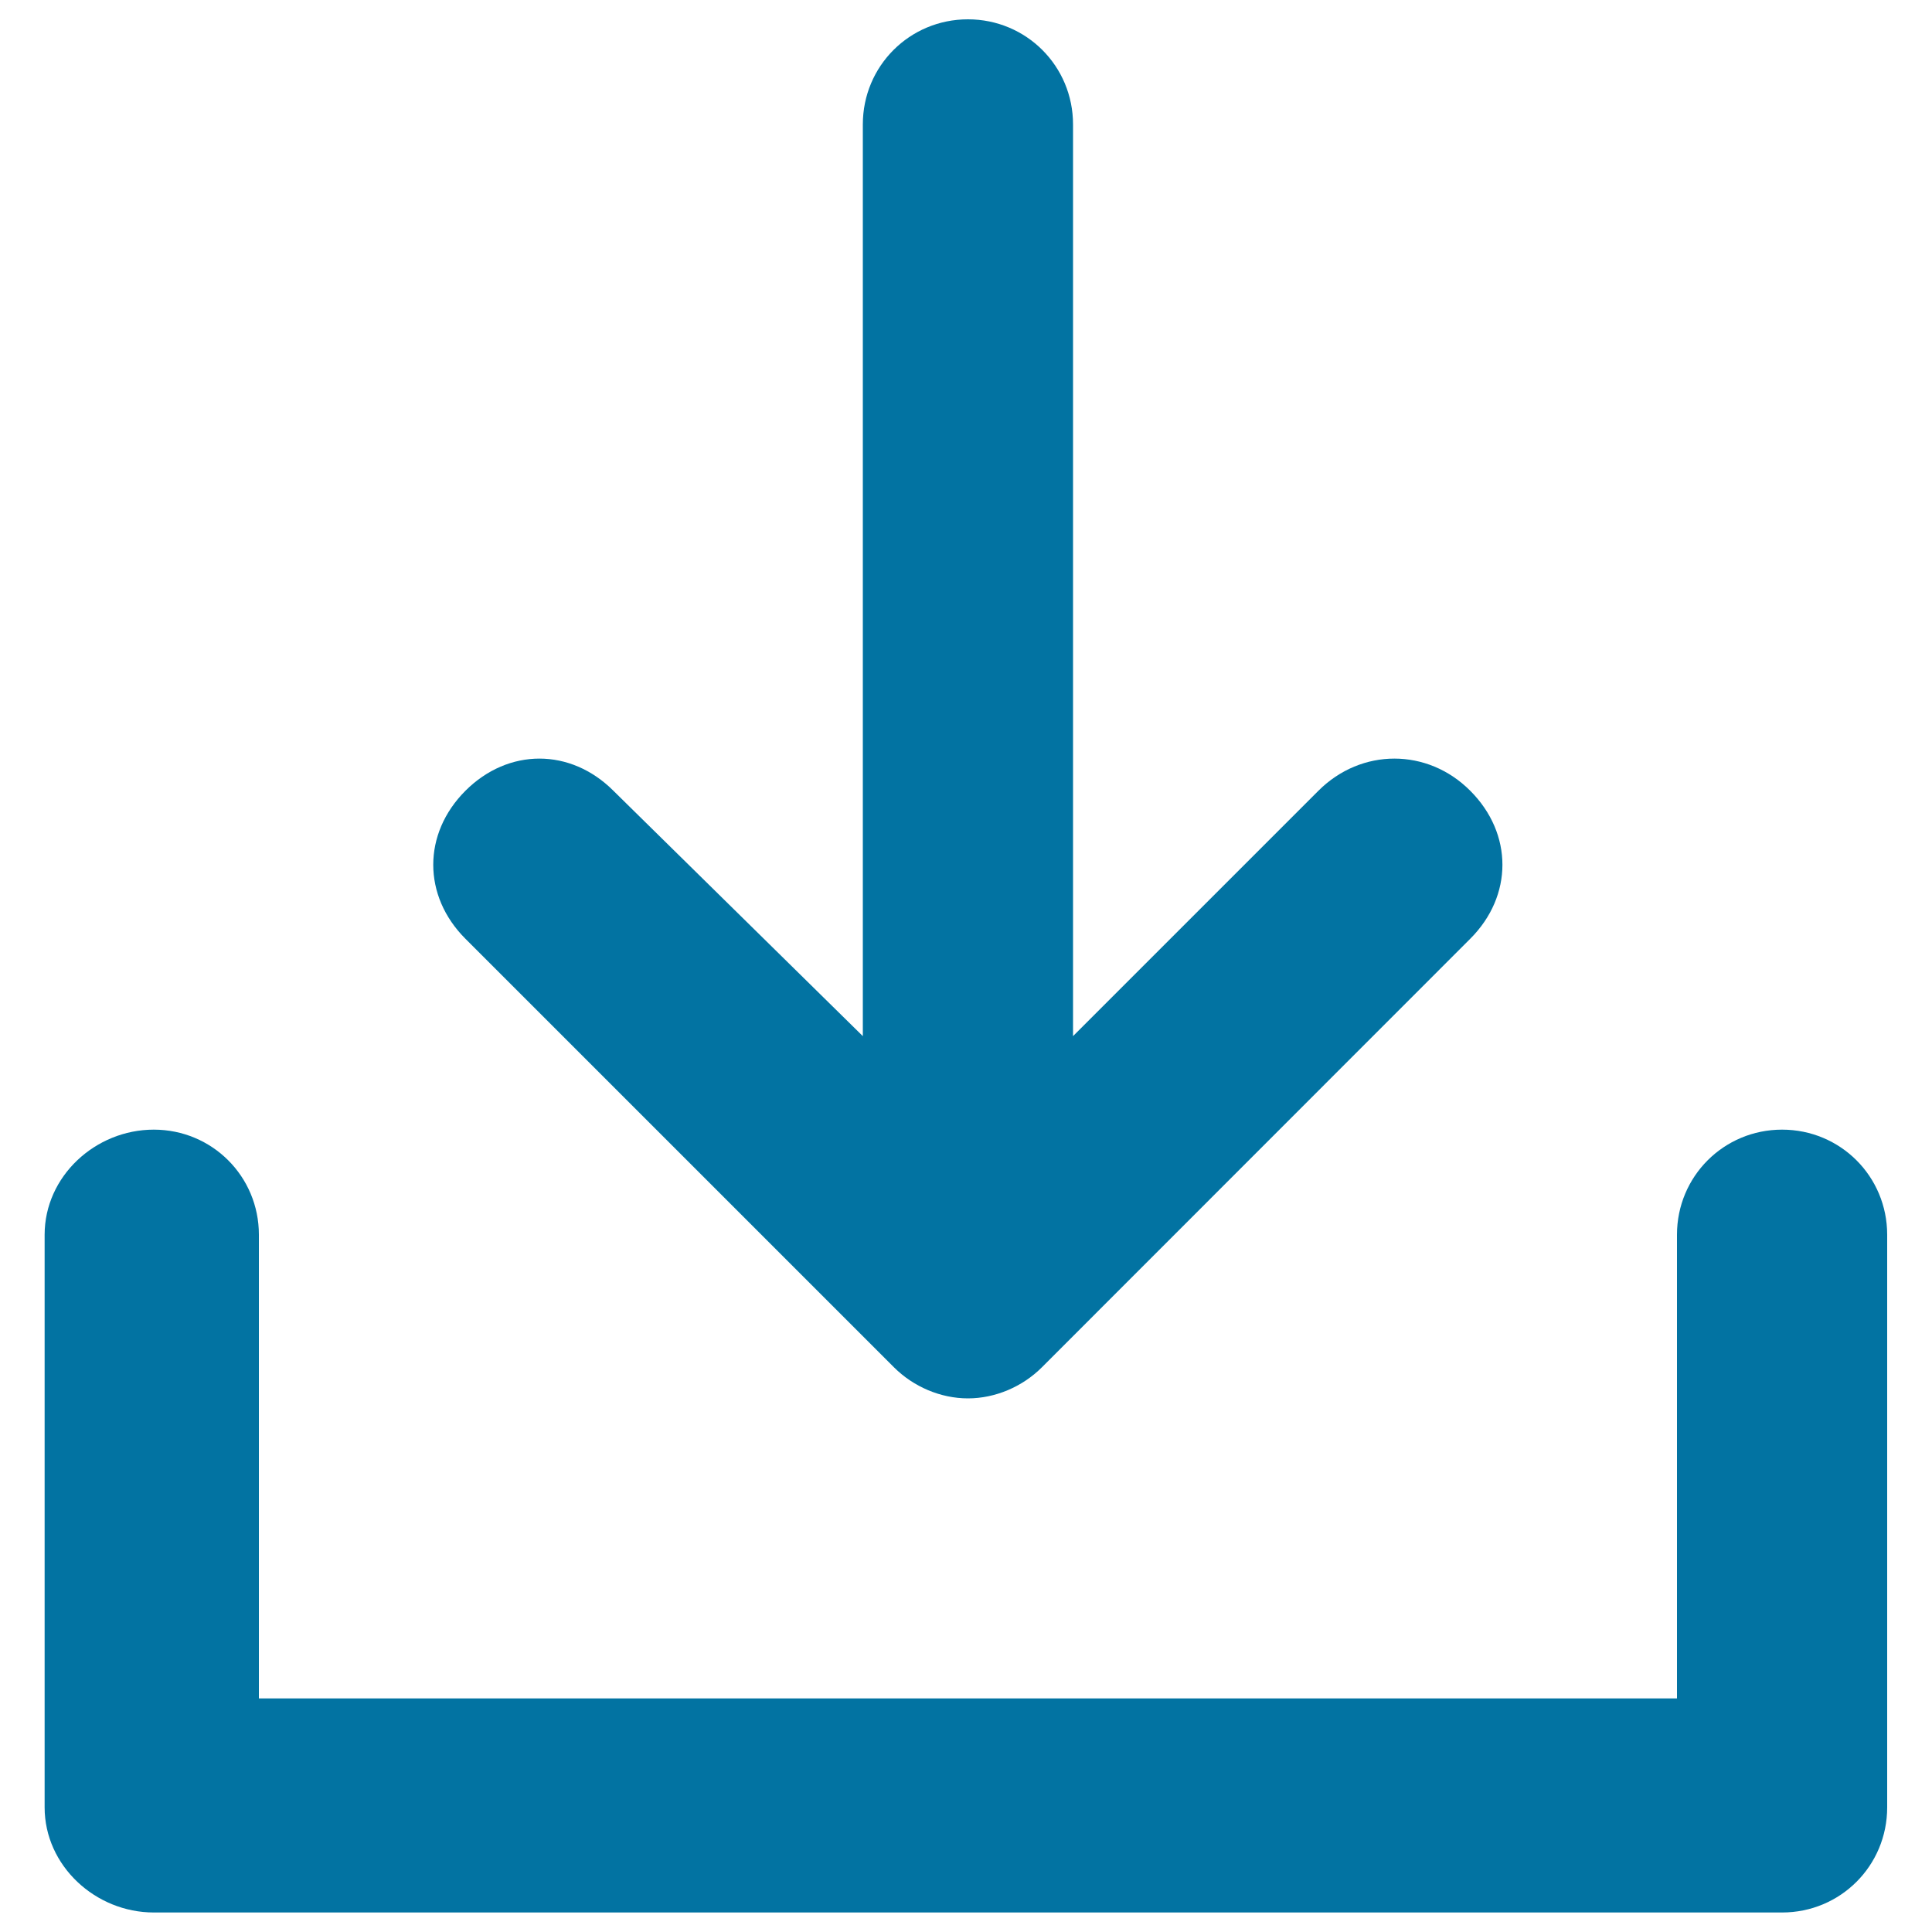
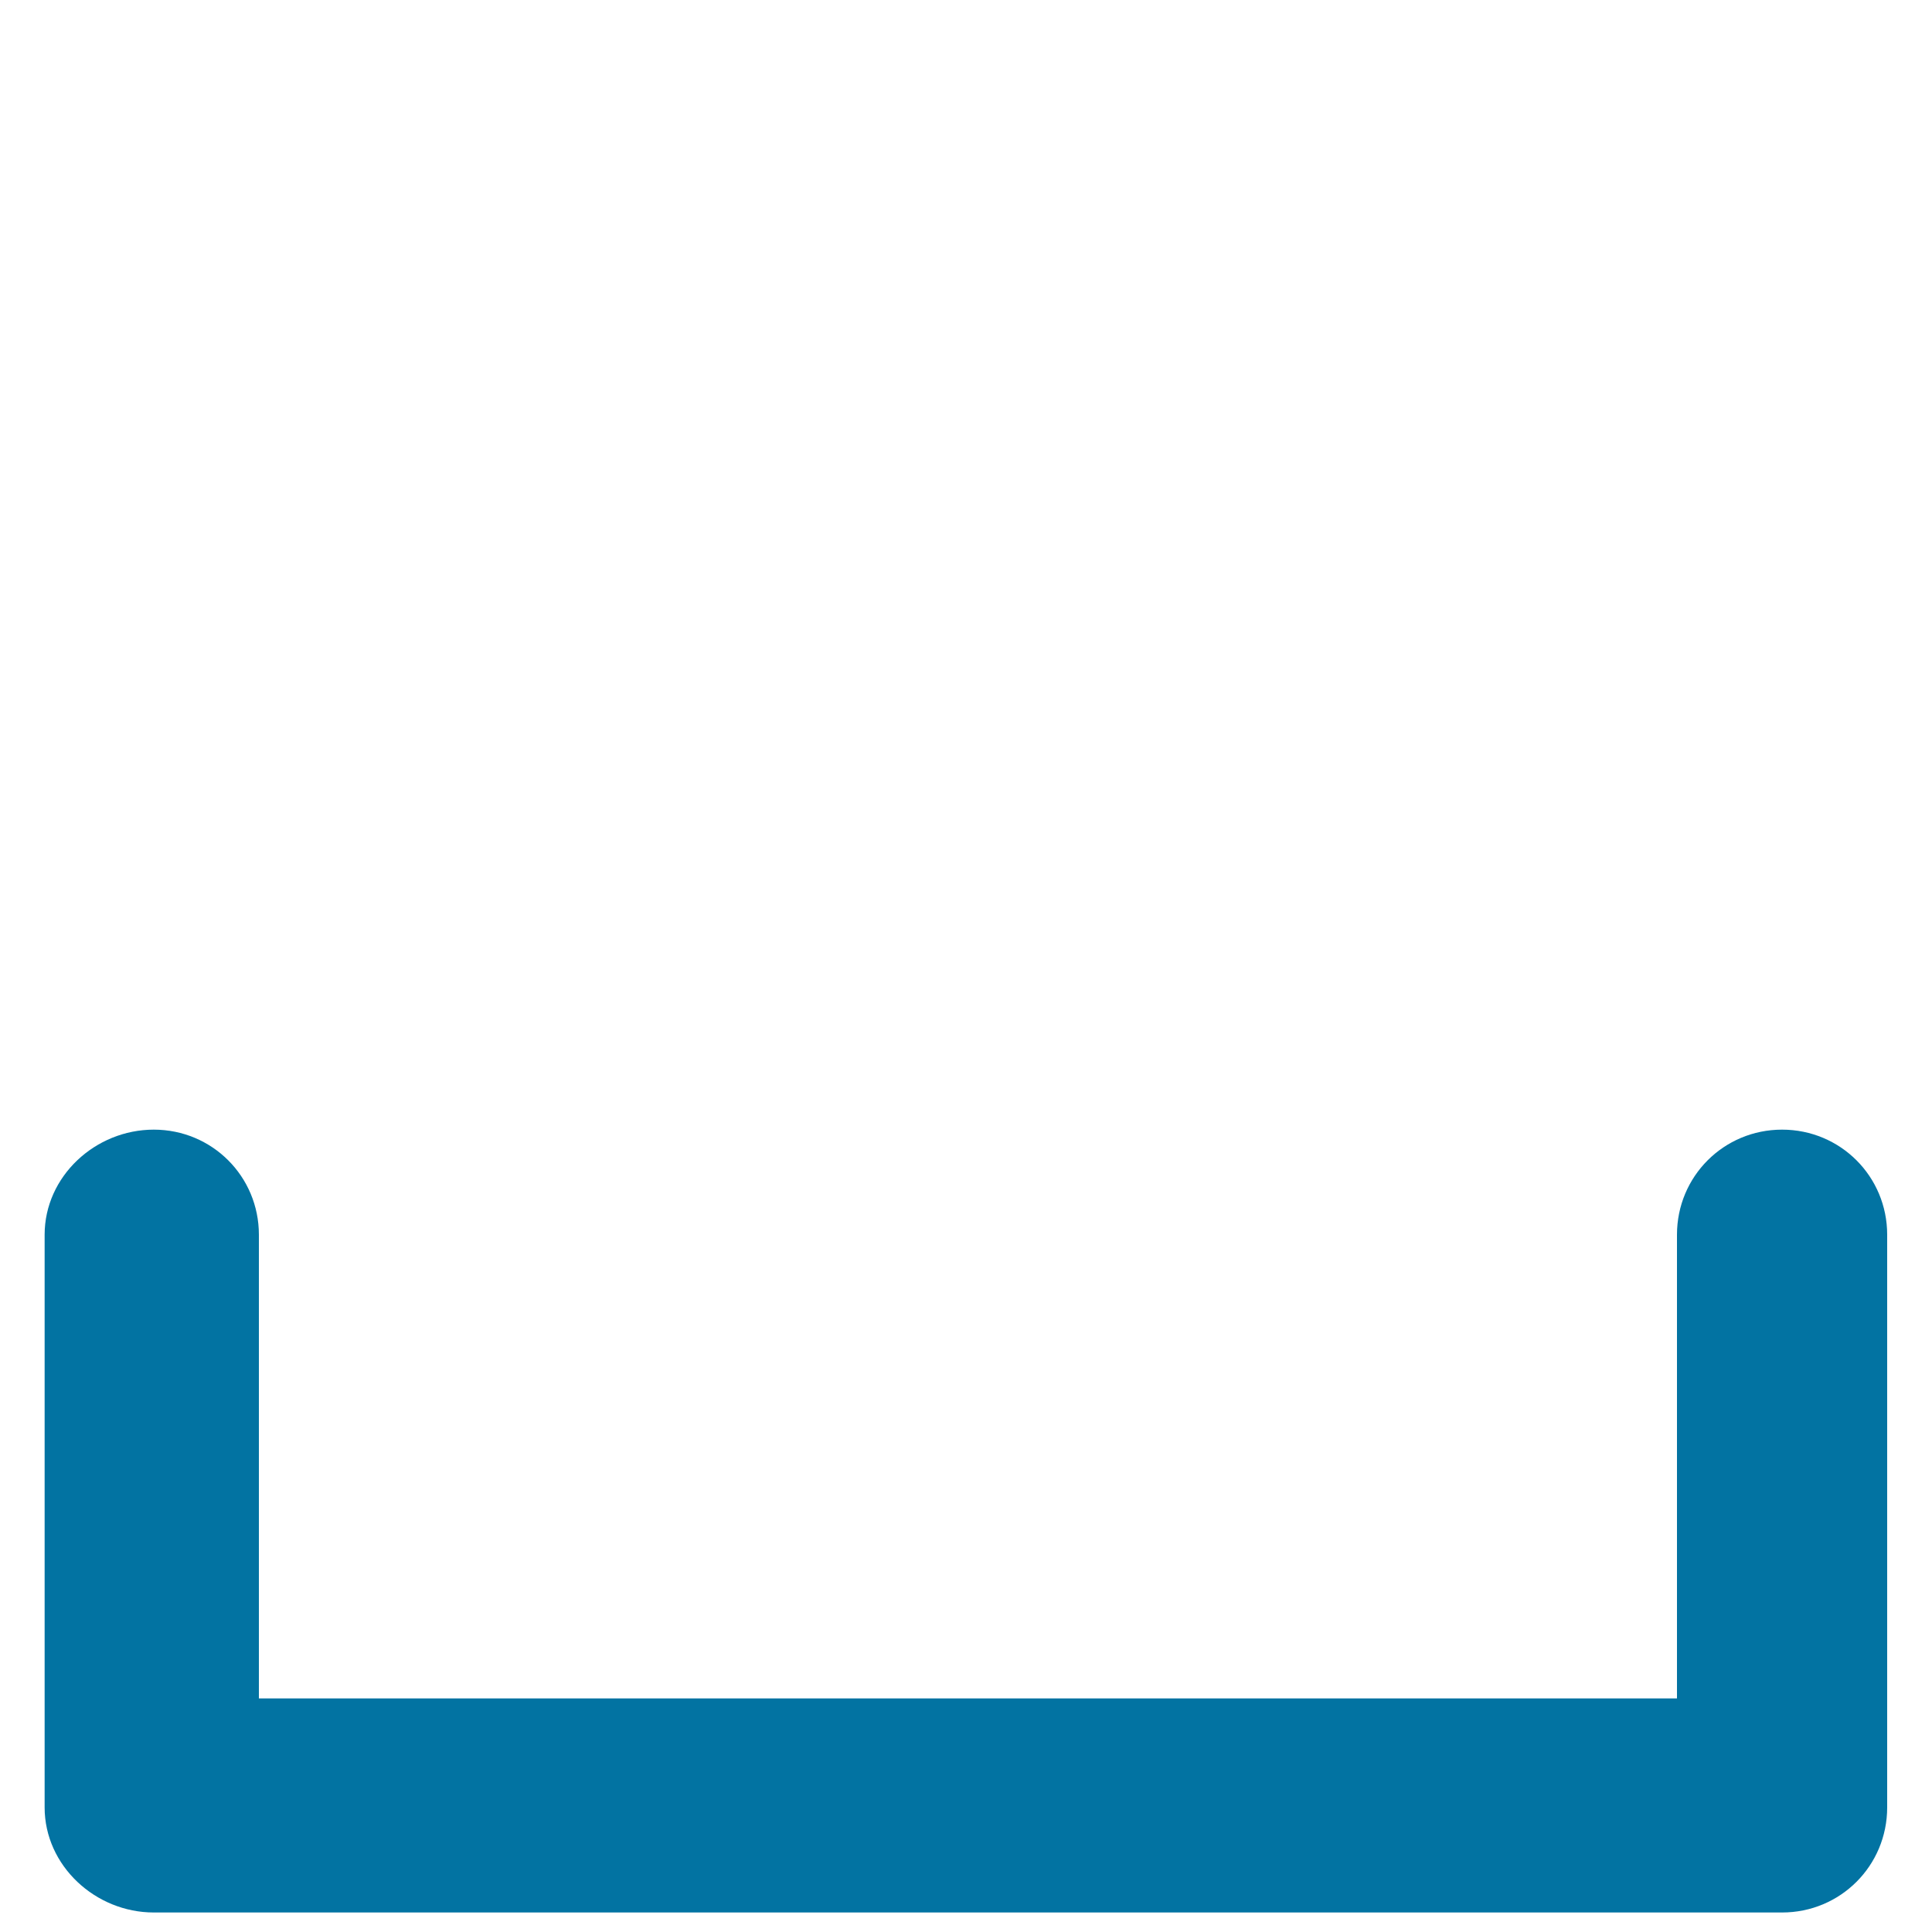
<svg xmlns="http://www.w3.org/2000/svg" viewBox="0 0 1000 1000" style="fill:#0273a2">
  <title>Download Folder SVG icon</title>
  <g>
    <path d="M922.4,584.7c30.2,0,54.4,24.2,54.4,54.4v296.4c0,30.2-24.2,54.4-54.4,54.4H79.6c-30.2,0-56.5-24.2-56.5-54.4V639.1c0-30.2,26.2-54.4,56.5-54.4c30.2,0,54.4,24.2,54.4,54.4v240h734v-240C868,608.9,892.2,584.7,922.4,584.7z" />
-     <path d="M462.7,707.7L240.9,485.9c-22.2-22.2-22.2-54.4,0-76.6c22.2-22.2,54.4-22.2,76.6,0l129.1,127V64.4c0-30.2,24.2-54.4,54.4-54.4c30.2,0,54.4,24.2,54.4,54.4v471.9l127-127c22.2-22.2,56.5-22.2,78.6,0c22.2,22.2,22.2,54.4,0,76.6L539.3,707.7c-10.1,10.1-24.2,16.1-38.3,16.1C486.9,723.8,472.8,717.8,462.7,707.7z" />
  </g>
</svg>